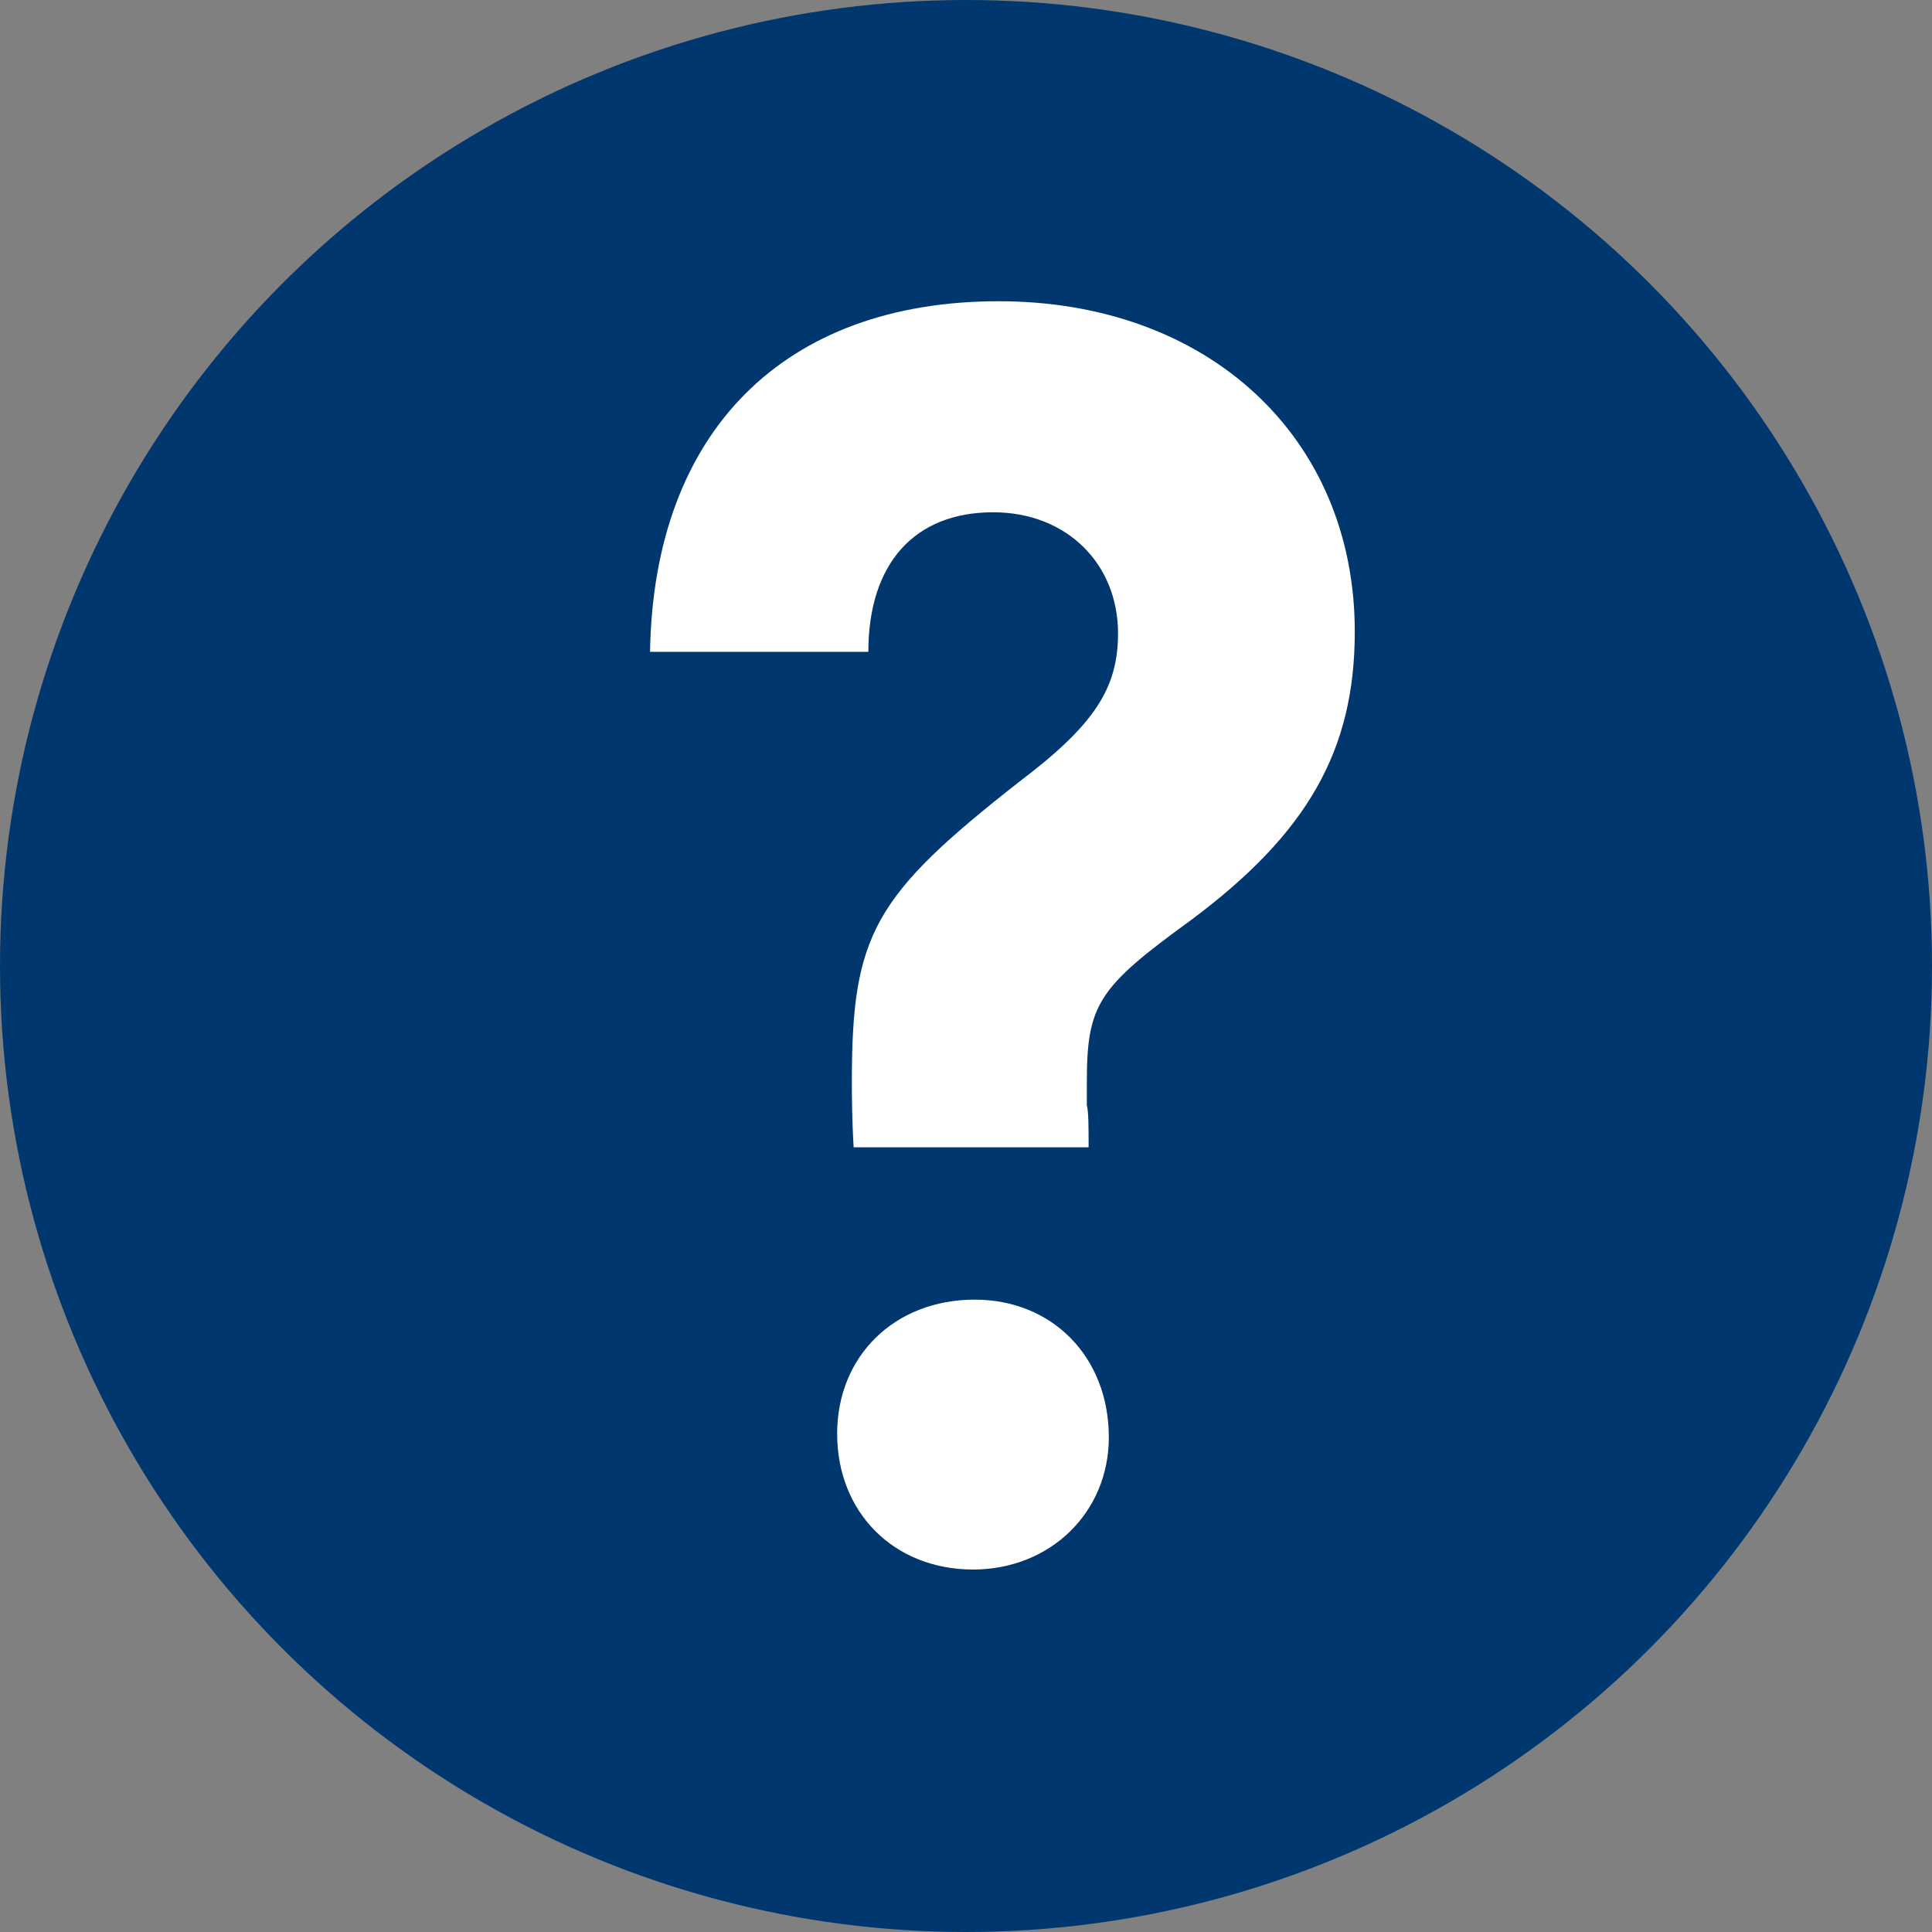
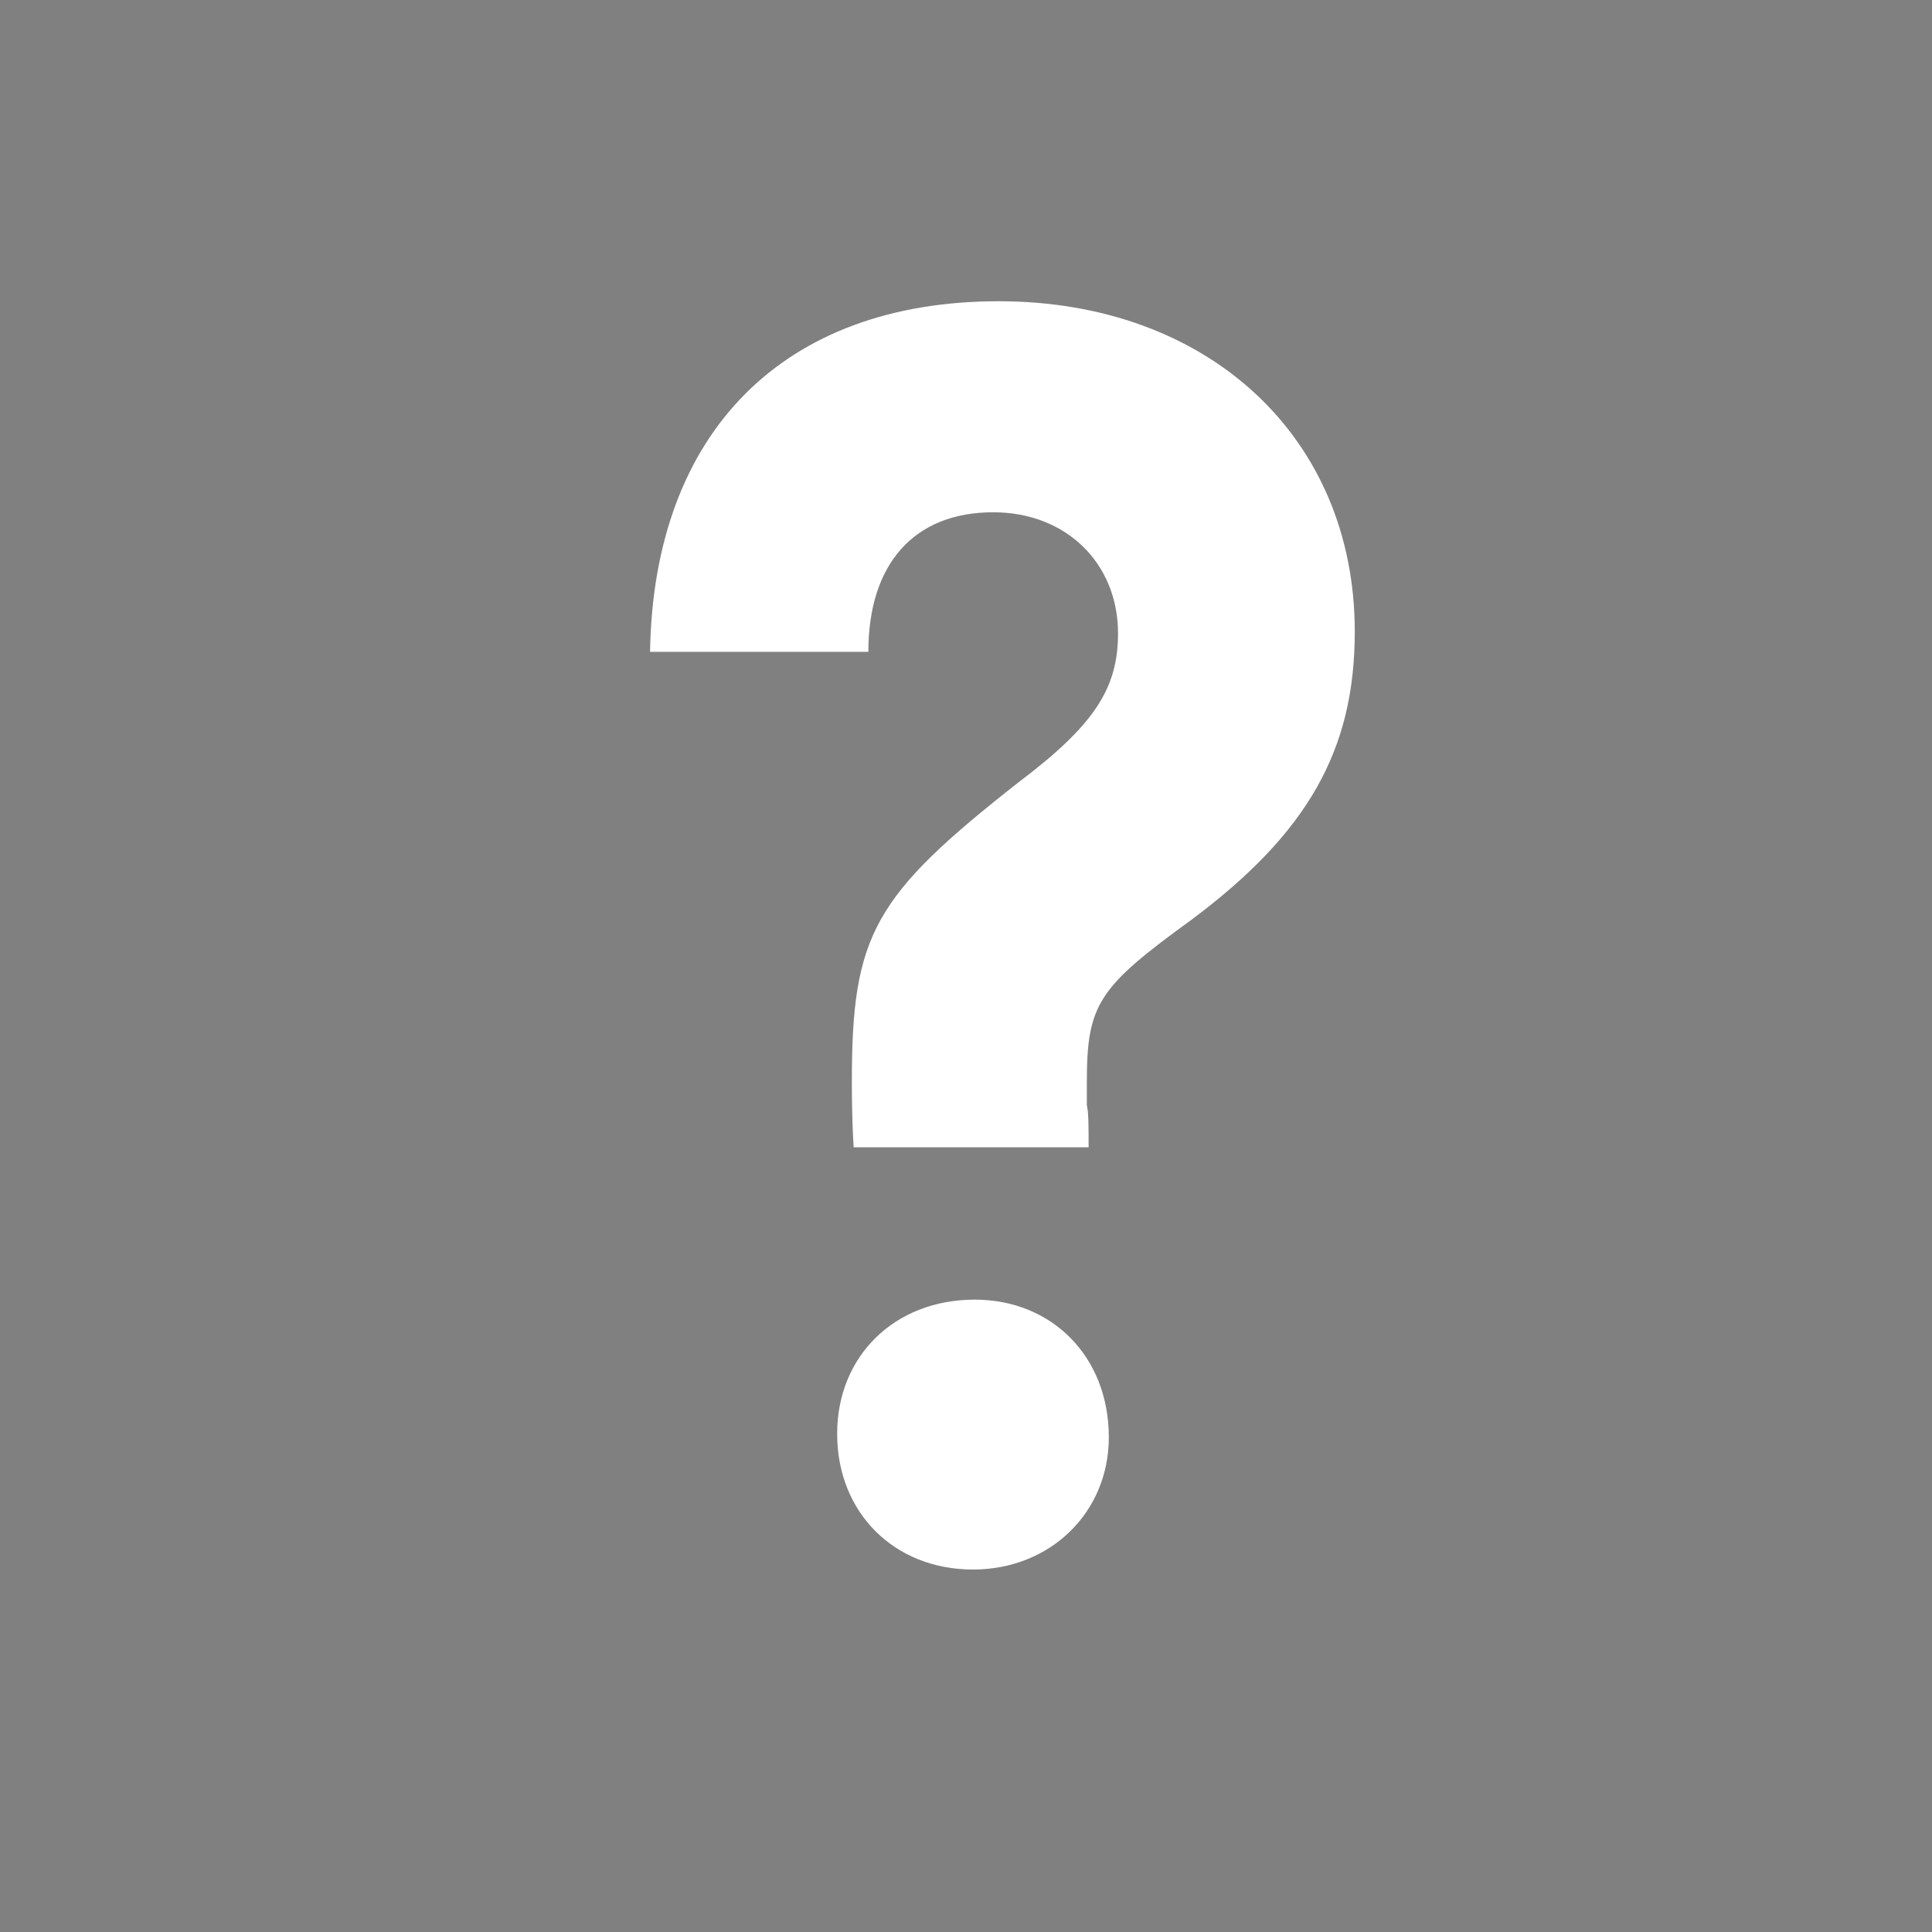
<svg xmlns="http://www.w3.org/2000/svg" width="13px" height="13px" viewBox="0 0 13 13" version="1.1">
  <rect x="0" y="0" width="13" height="13" fill="#808080" stroke="none" />
  <title>ToolTip</title>
  <g id="💎-Quote-Process-3.0" stroke="none" stroke-width="1" fill="none" fill-rule="evenodd">
    <g id="QP-3.0---Step-1" transform="translate(-583, -340)">
      <g id="Input-Copy-2" transform="translate(540, 340)">
        <g id="ToolTip" transform="translate(43, 0)">
-           <circle id="Oval" fill="#00376F" cx="6.5" cy="6.5" r="6.5" />
          <path d="M7.325,7.72 C7.325,7.584 7.325,7.485 7.313,7.436 L7.313,7.288 C7.313,6.757 7.387,6.646 8.017,6.189 C8.795,5.608 9.116,5.052 9.116,4.25 C9.116,2.941 8.128,2.027 6.72,2.027 C5.275,2.027 4.398,2.904 4.374,4.386 L5.843,4.386 C5.843,3.793 6.152,3.447 6.683,3.447 C7.177,3.447 7.523,3.793 7.523,4.262 C7.523,4.633 7.362,4.88 6.856,5.262 C5.88,6.028 5.732,6.287 5.732,7.275 C5.732,7.35 5.732,7.522 5.744,7.72 L7.325,7.72 Z M6.547,10.561 C7.066,10.561 7.461,10.178 7.461,9.671 C7.461,9.128 7.078,8.745 6.559,8.745 C6.016,8.745 5.633,9.128 5.633,9.647 C5.633,10.178 6.016,10.561 6.547,10.561 Z" id="?" fill="#FFFFFF" fill-rule="nonzero" />
        </g>
      </g>
    </g>
  </g>
</svg>